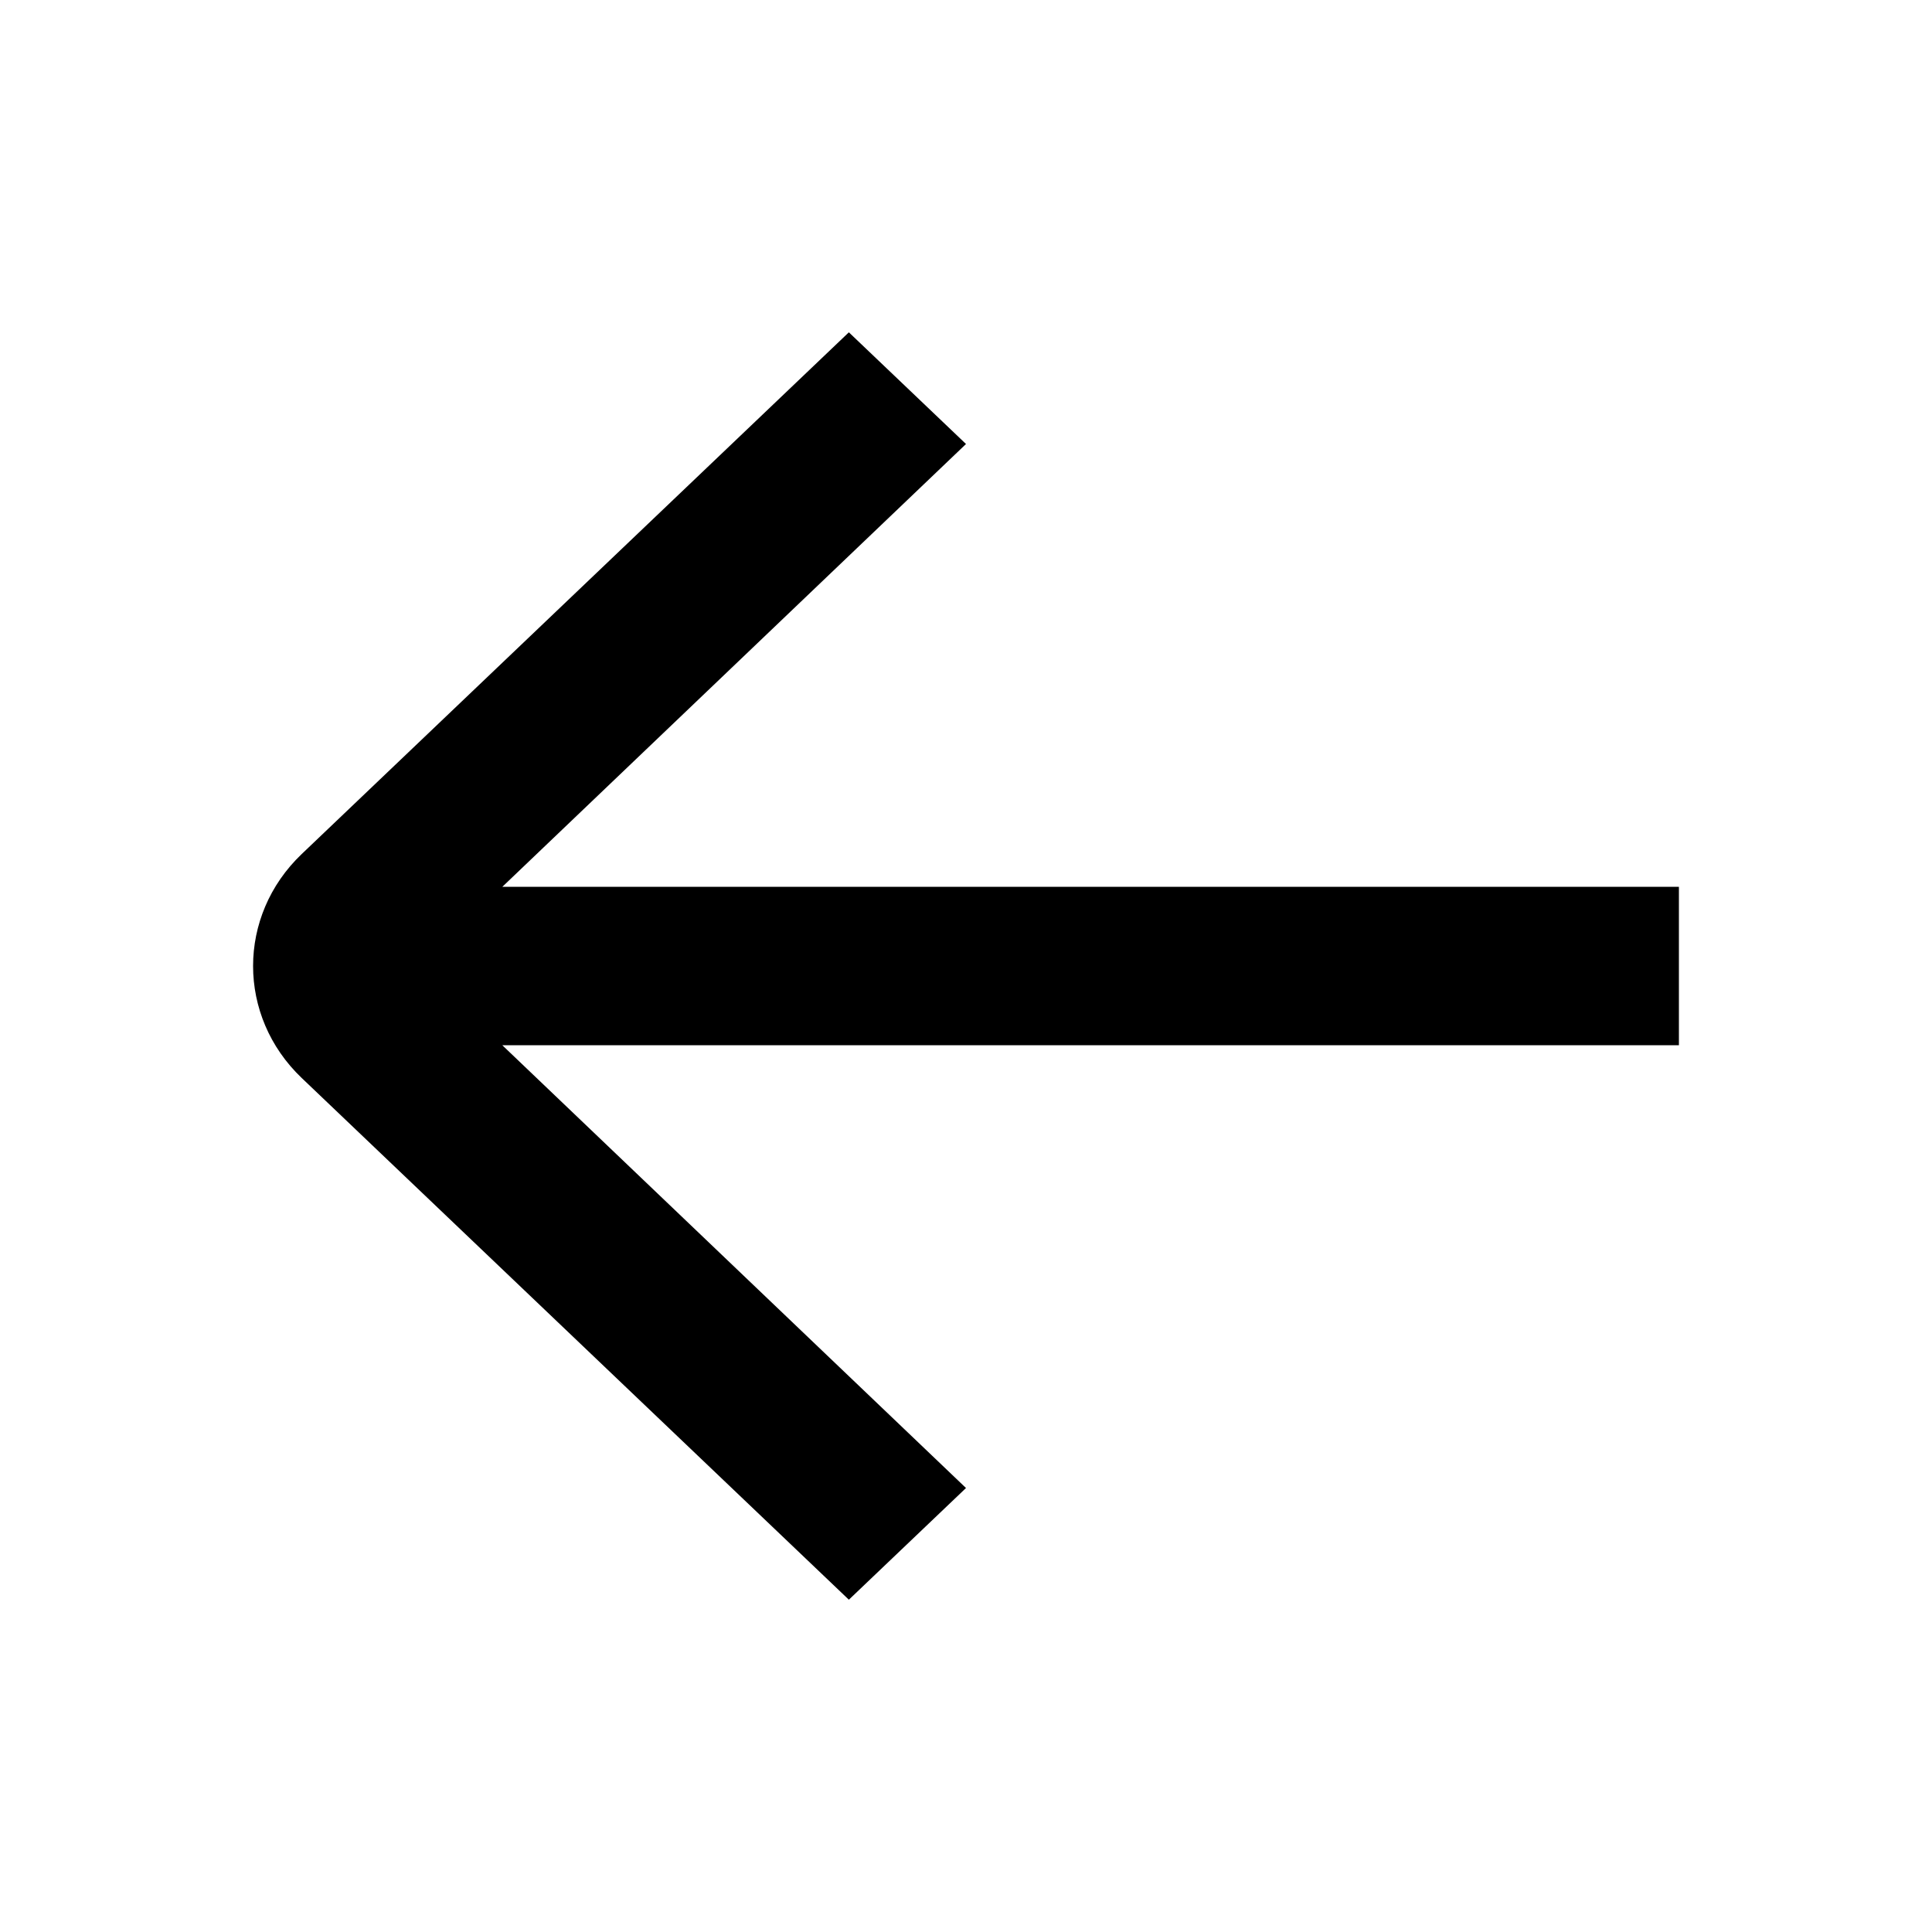
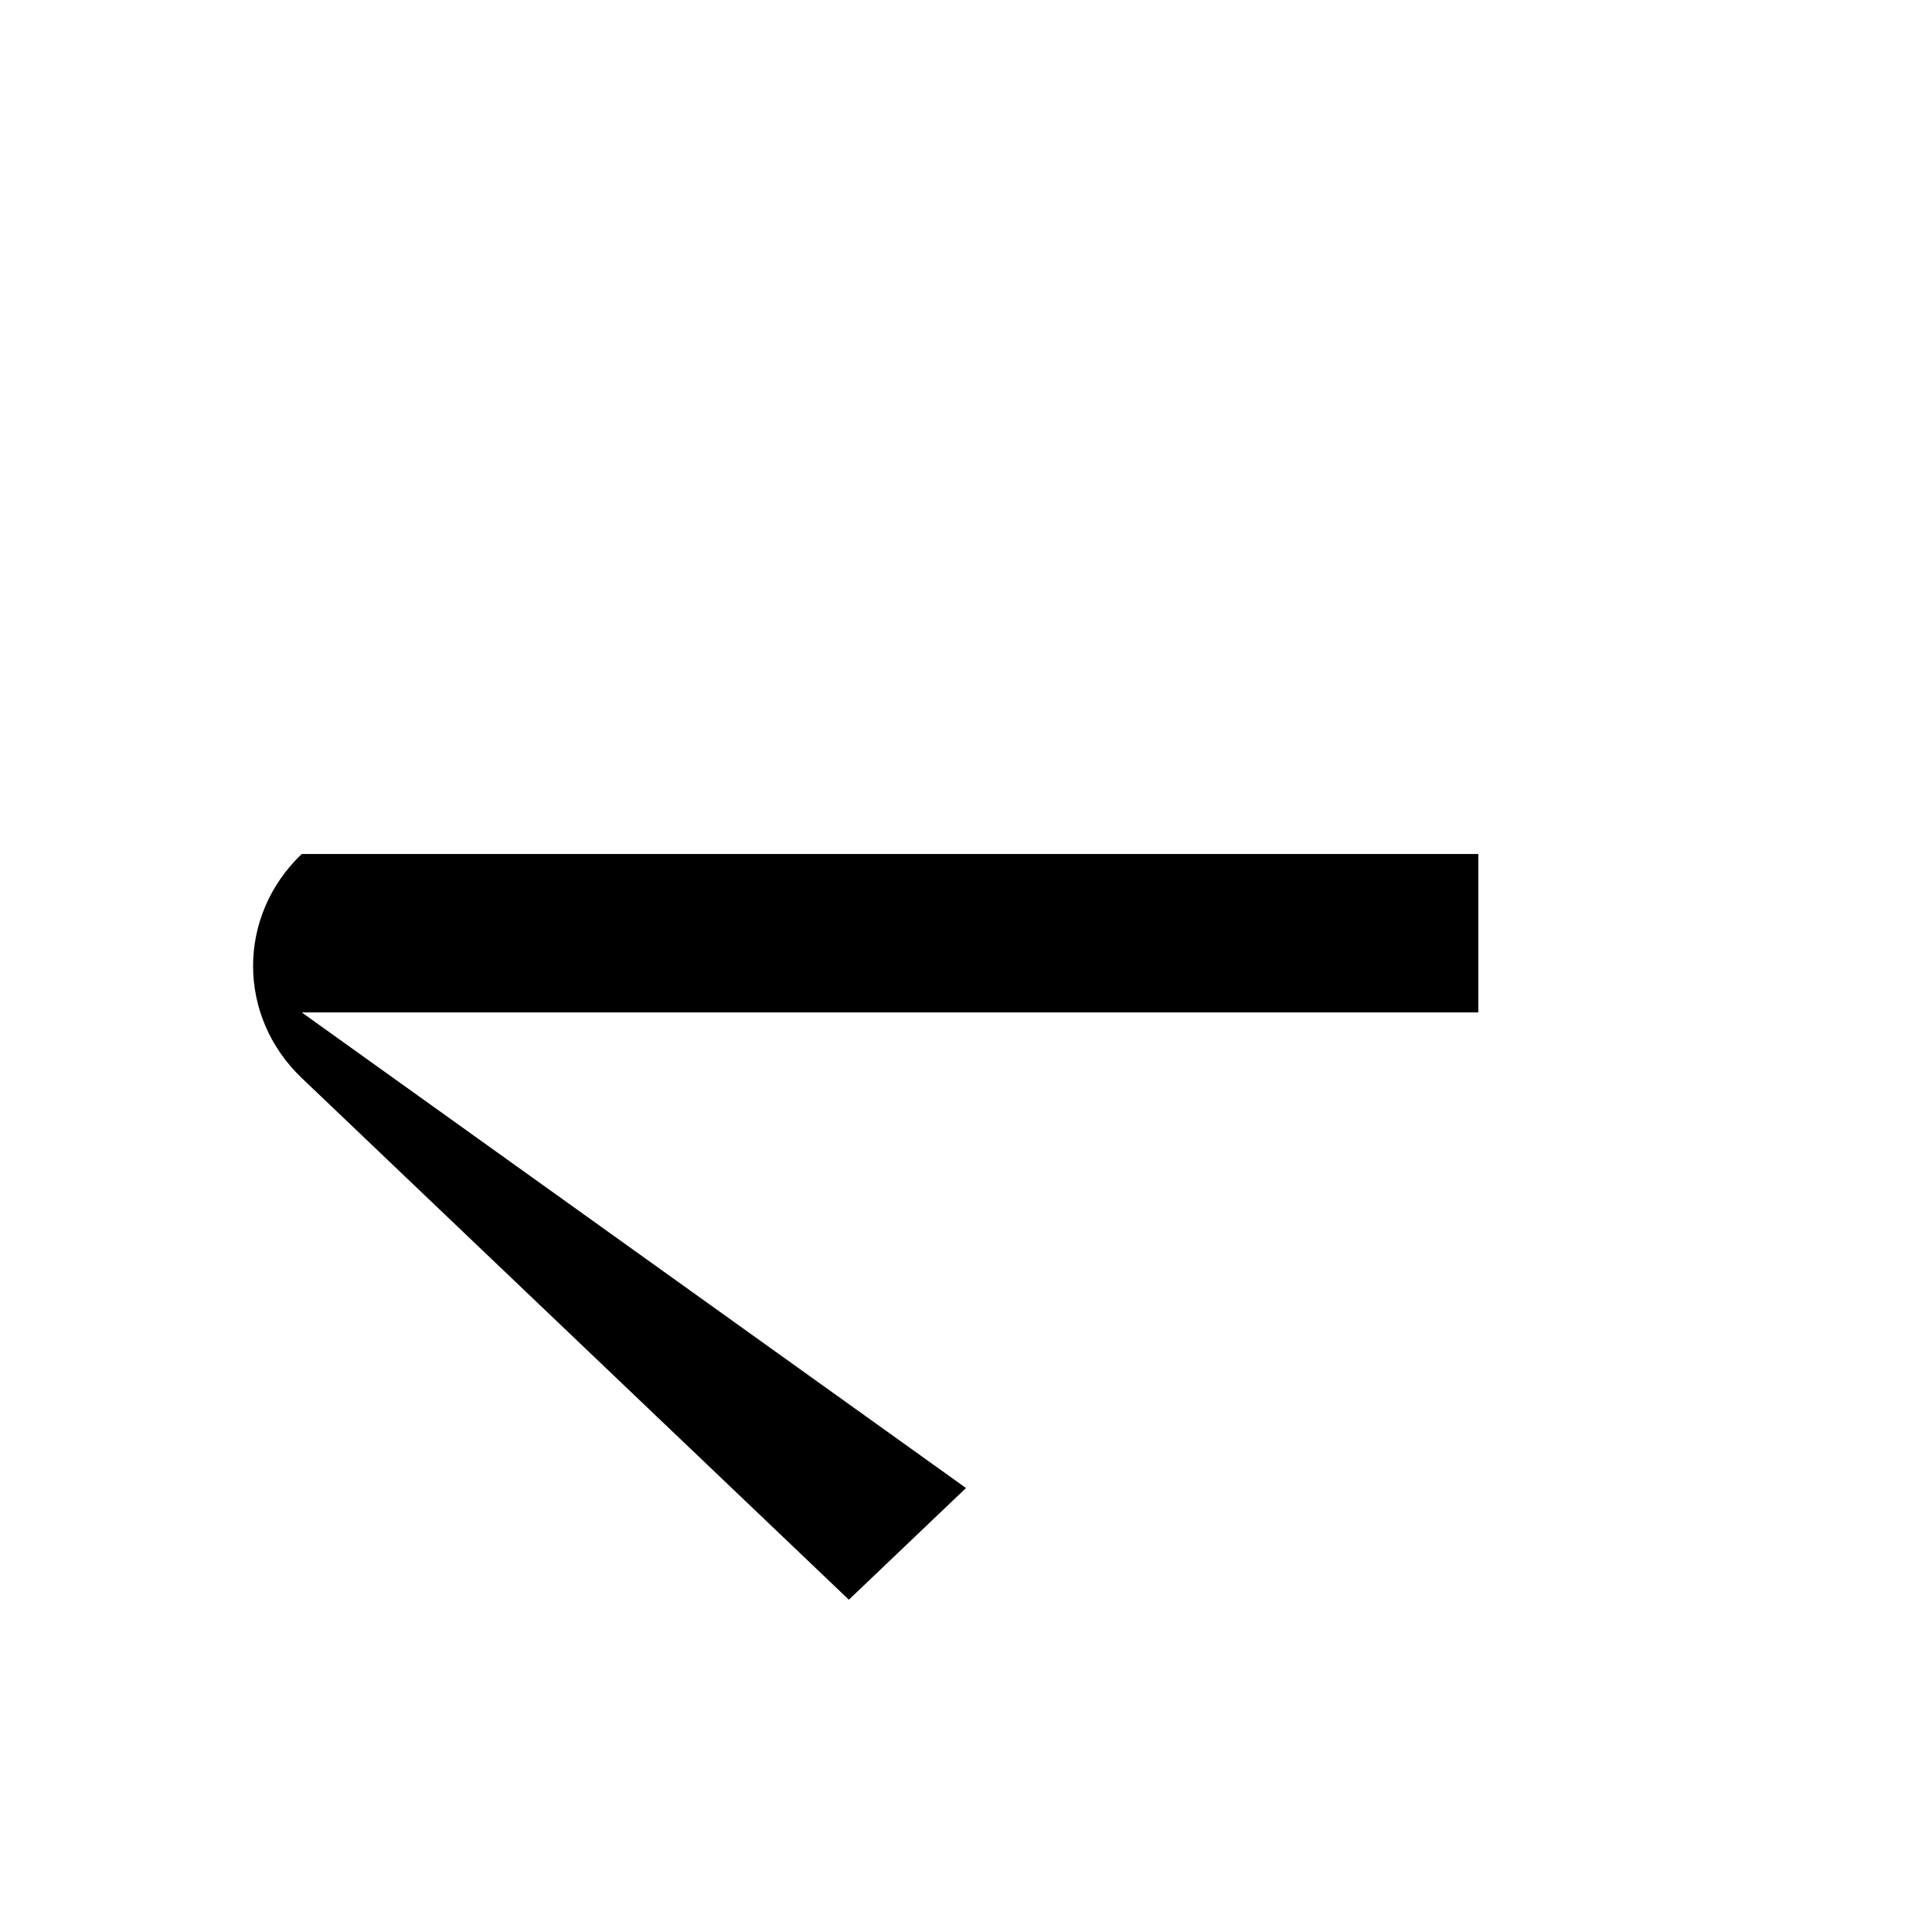
<svg xmlns="http://www.w3.org/2000/svg" fill="#000000" width="800px" height="800px" version="1.1" viewBox="144 144 512 512">
-   <path d="m400 538.34-31.043 29.598-144.99-138.25c-17.195-16.395-17.195-42.977 0-59.371l144.99-138.25 31.043 29.598-122.88 117.35h311.81v41.984h-311.81z" />
+   <path d="m400 538.34-31.043 29.598-144.99-138.25c-17.195-16.395-17.195-42.977 0-59.371h311.81v41.984h-311.81z" />
</svg>